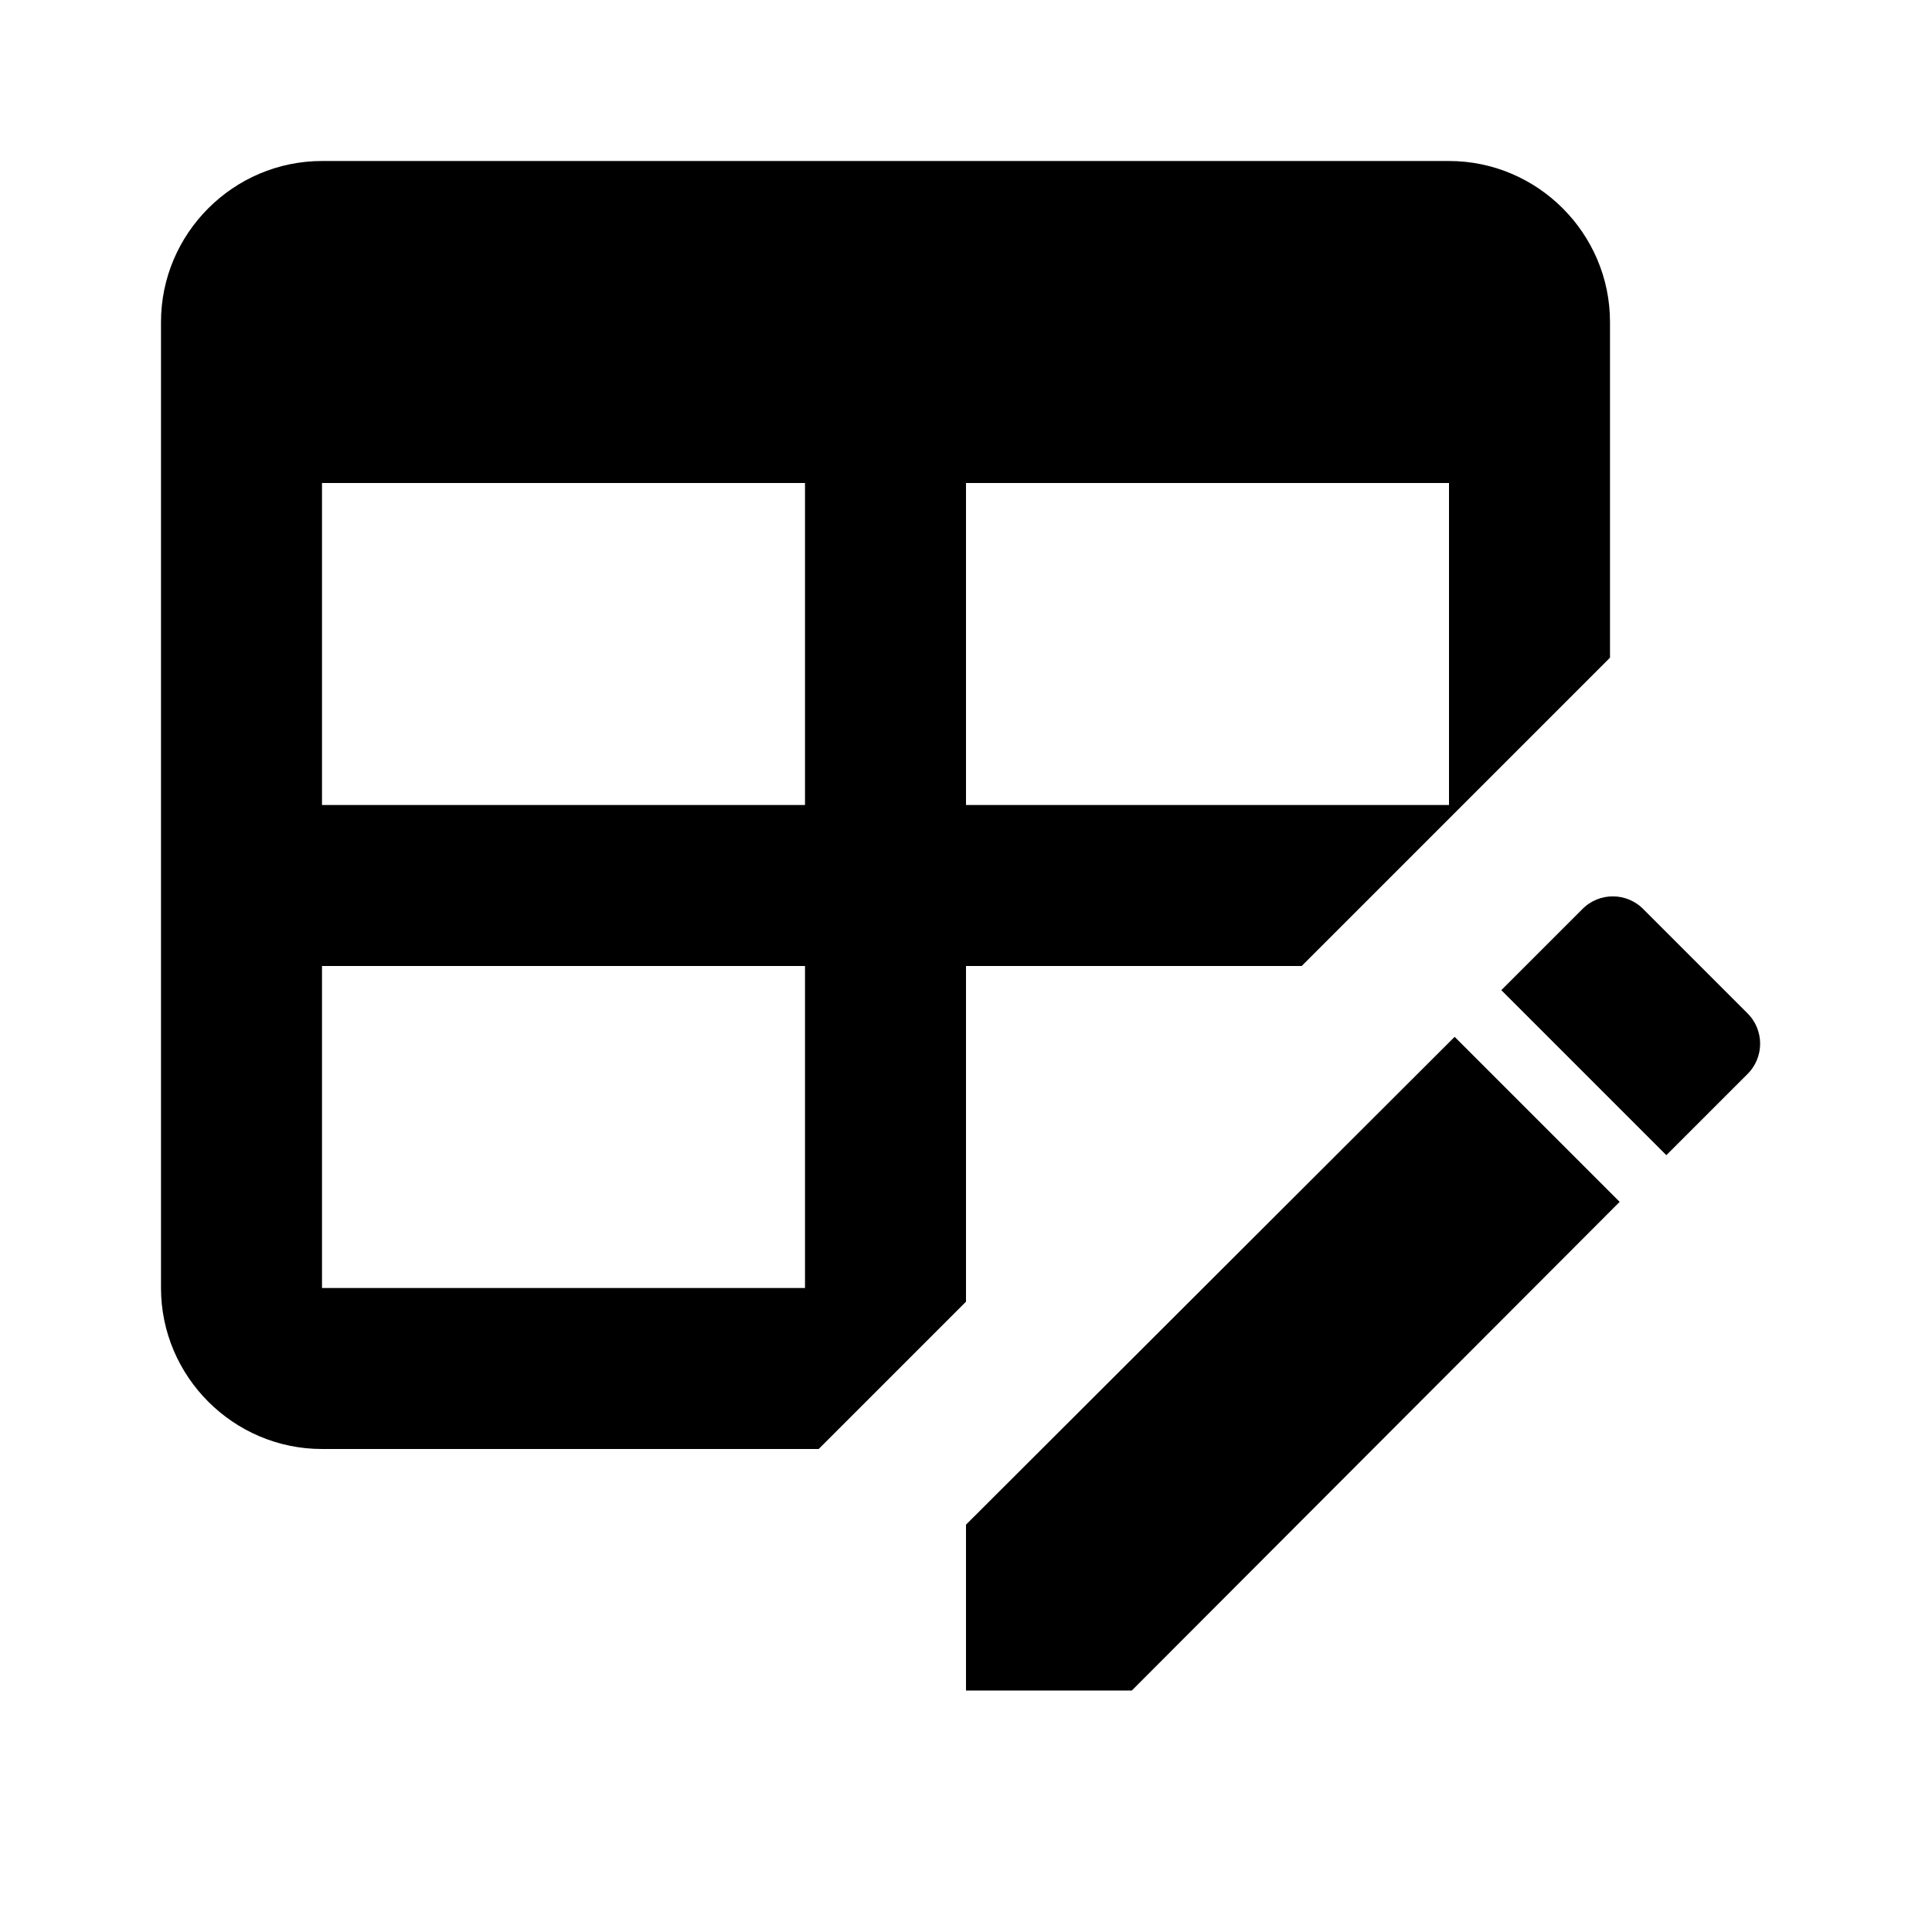
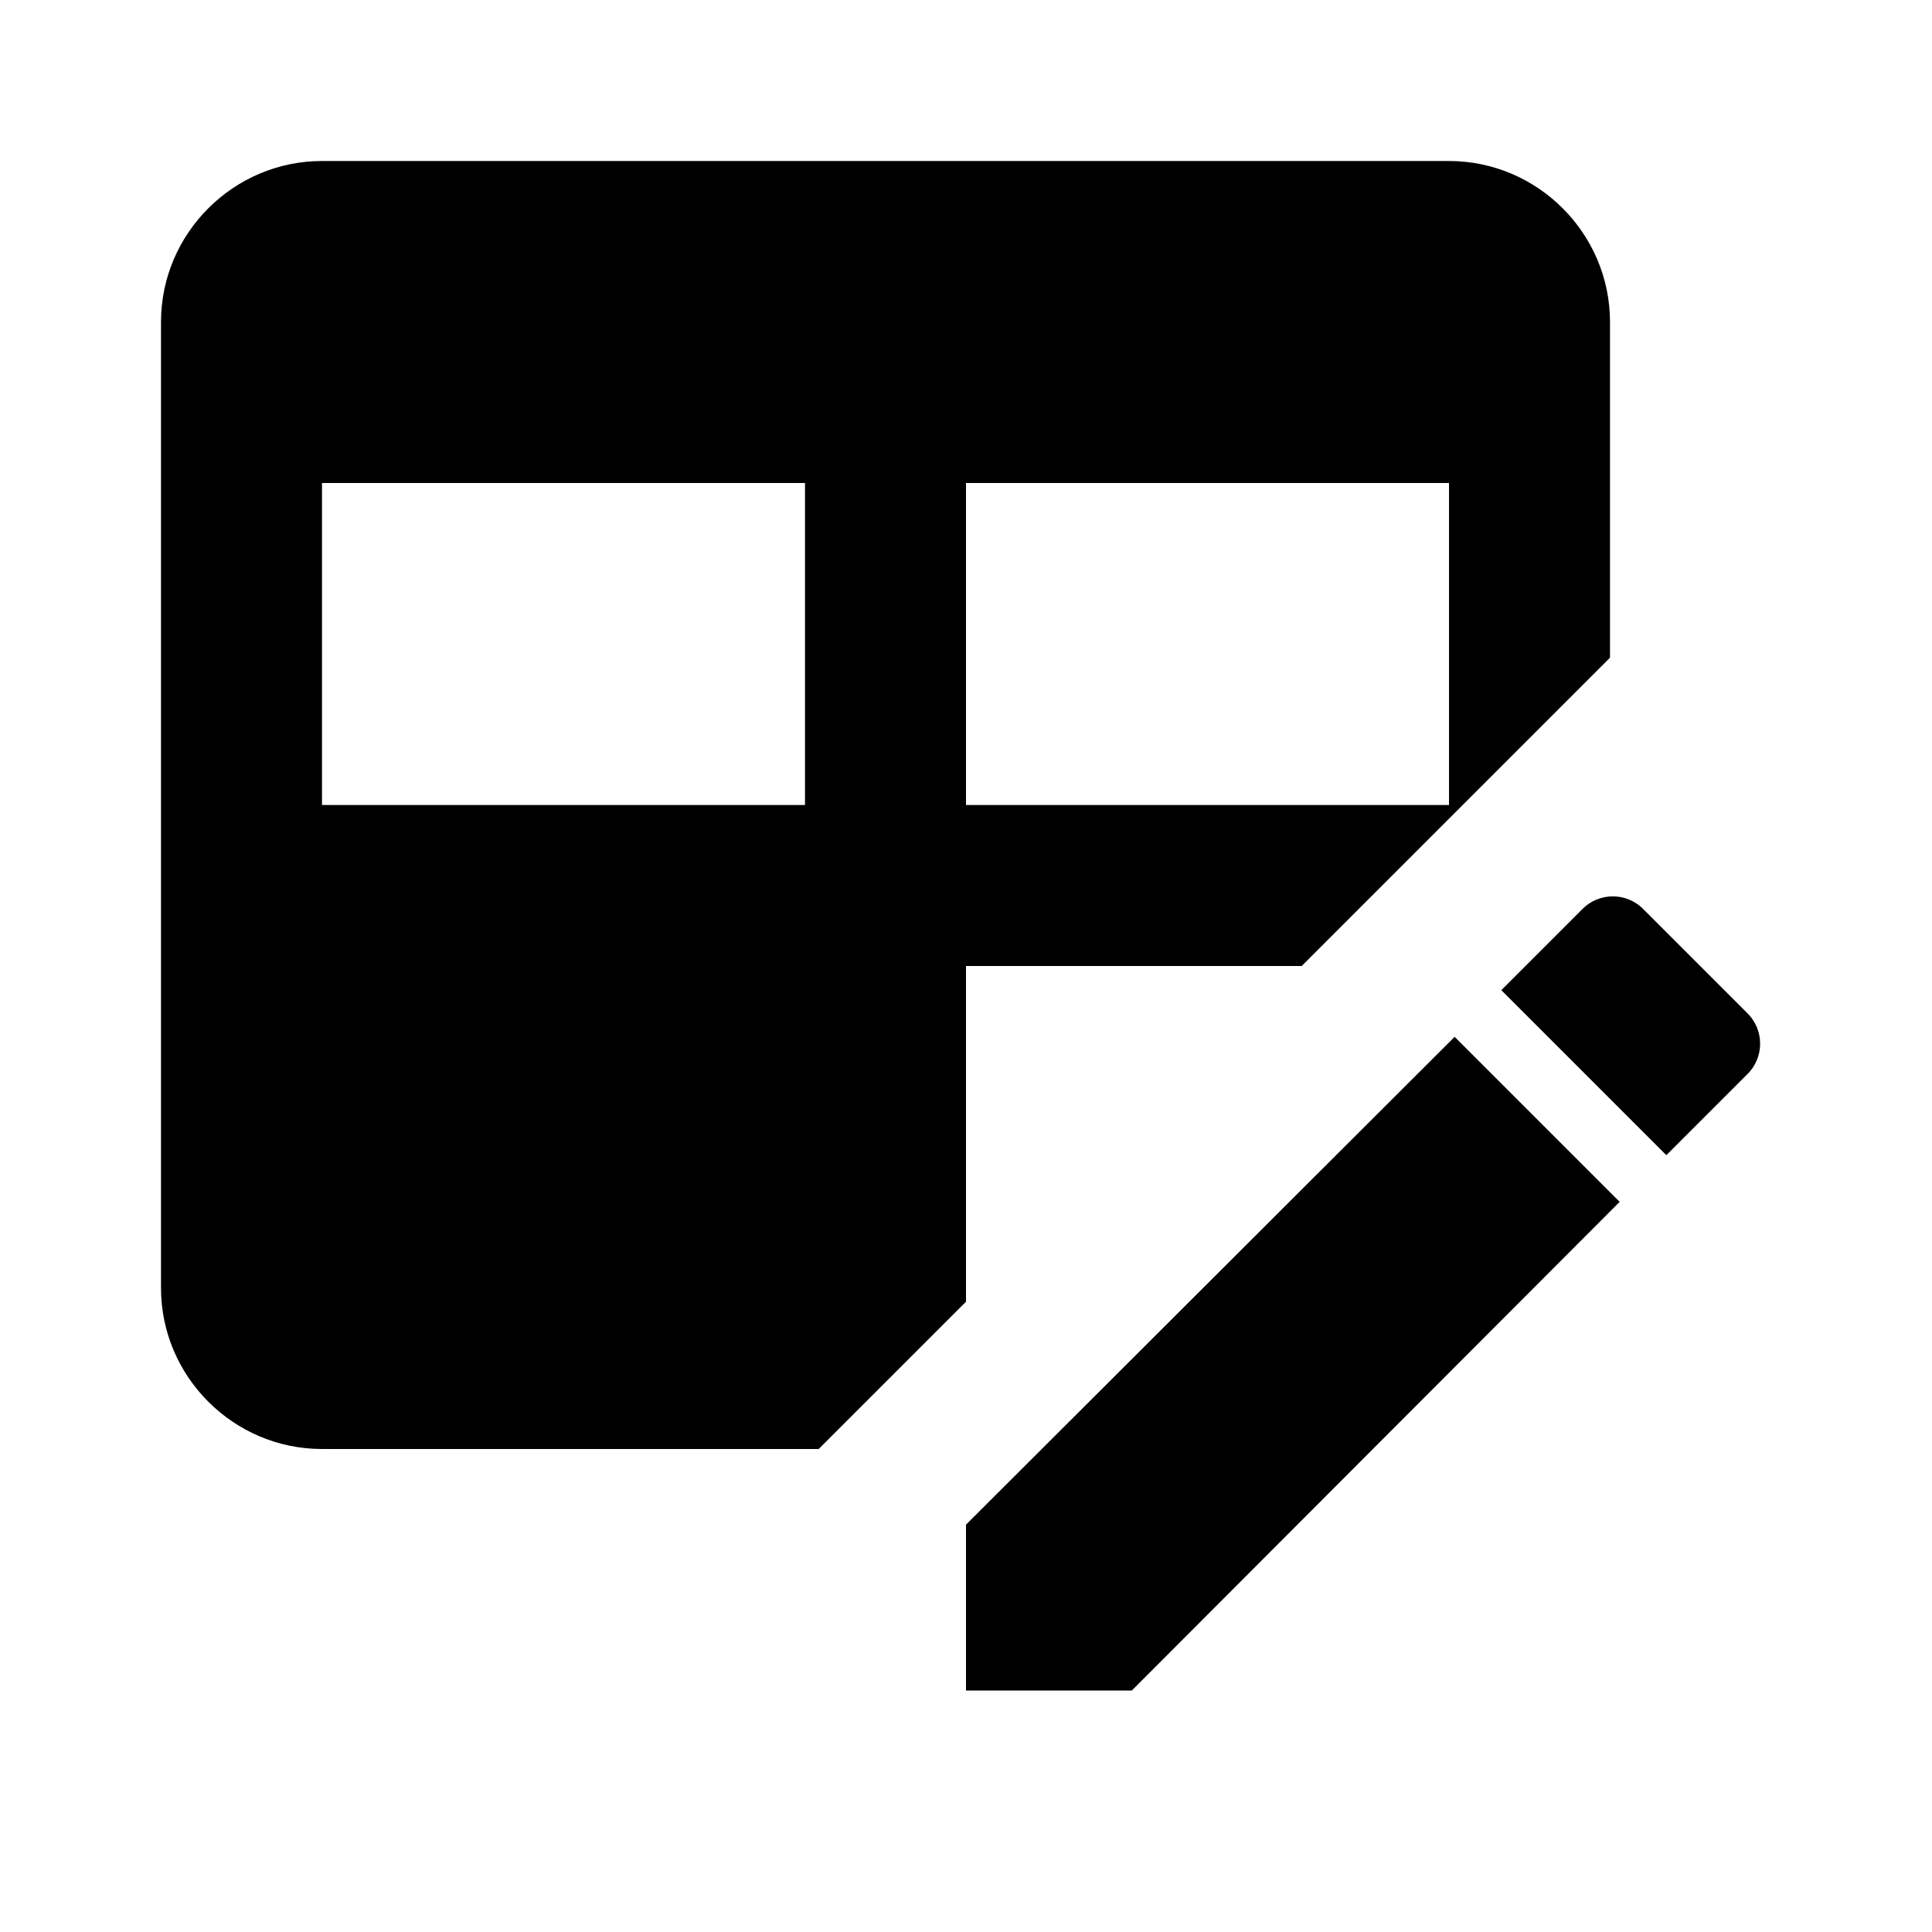
<svg xmlns="http://www.w3.org/2000/svg" version="1.1" width="24" height="24" viewBox="0 0 24 24">
-   <path d="M21.7,13.35L20.7,14.35L18.65,12.3L19.65,11.3C19.86,11.08 20.21,11.08 20.42,11.3L21.7,12.58C21.92,12.79 21.92,13.14 21.7,13.35M12,18.94L18.07,12.88L20.12,14.93L14.06,21H12V18.94M4,2H18C19.1,2 20,2.9 20,4V8.17L16.17,12H12V16.17L10.17,18H4C2.9,18 2,17.1 2,16V4C2,2.9 2.9,2 4,2M4,6V10H10V6H4M12,6V10H18V6H12M4,12V16H10V12H4Z" />
+   <path d="M21.7,13.35L20.7,14.35L18.65,12.3L19.65,11.3C19.86,11.08 20.21,11.08 20.42,11.3L21.7,12.58C21.92,12.79 21.92,13.14 21.7,13.35M12,18.94L18.07,12.88L20.12,14.93L14.06,21H12V18.94M4,2H18C19.1,2 20,2.9 20,4V8.17L16.17,12H12V16.17L10.17,18H4C2.9,18 2,17.1 2,16V4C2,2.9 2.9,2 4,2M4,6V10H10V6H4M12,6V10H18V6H12M4,12V16H10H4Z" />
</svg>